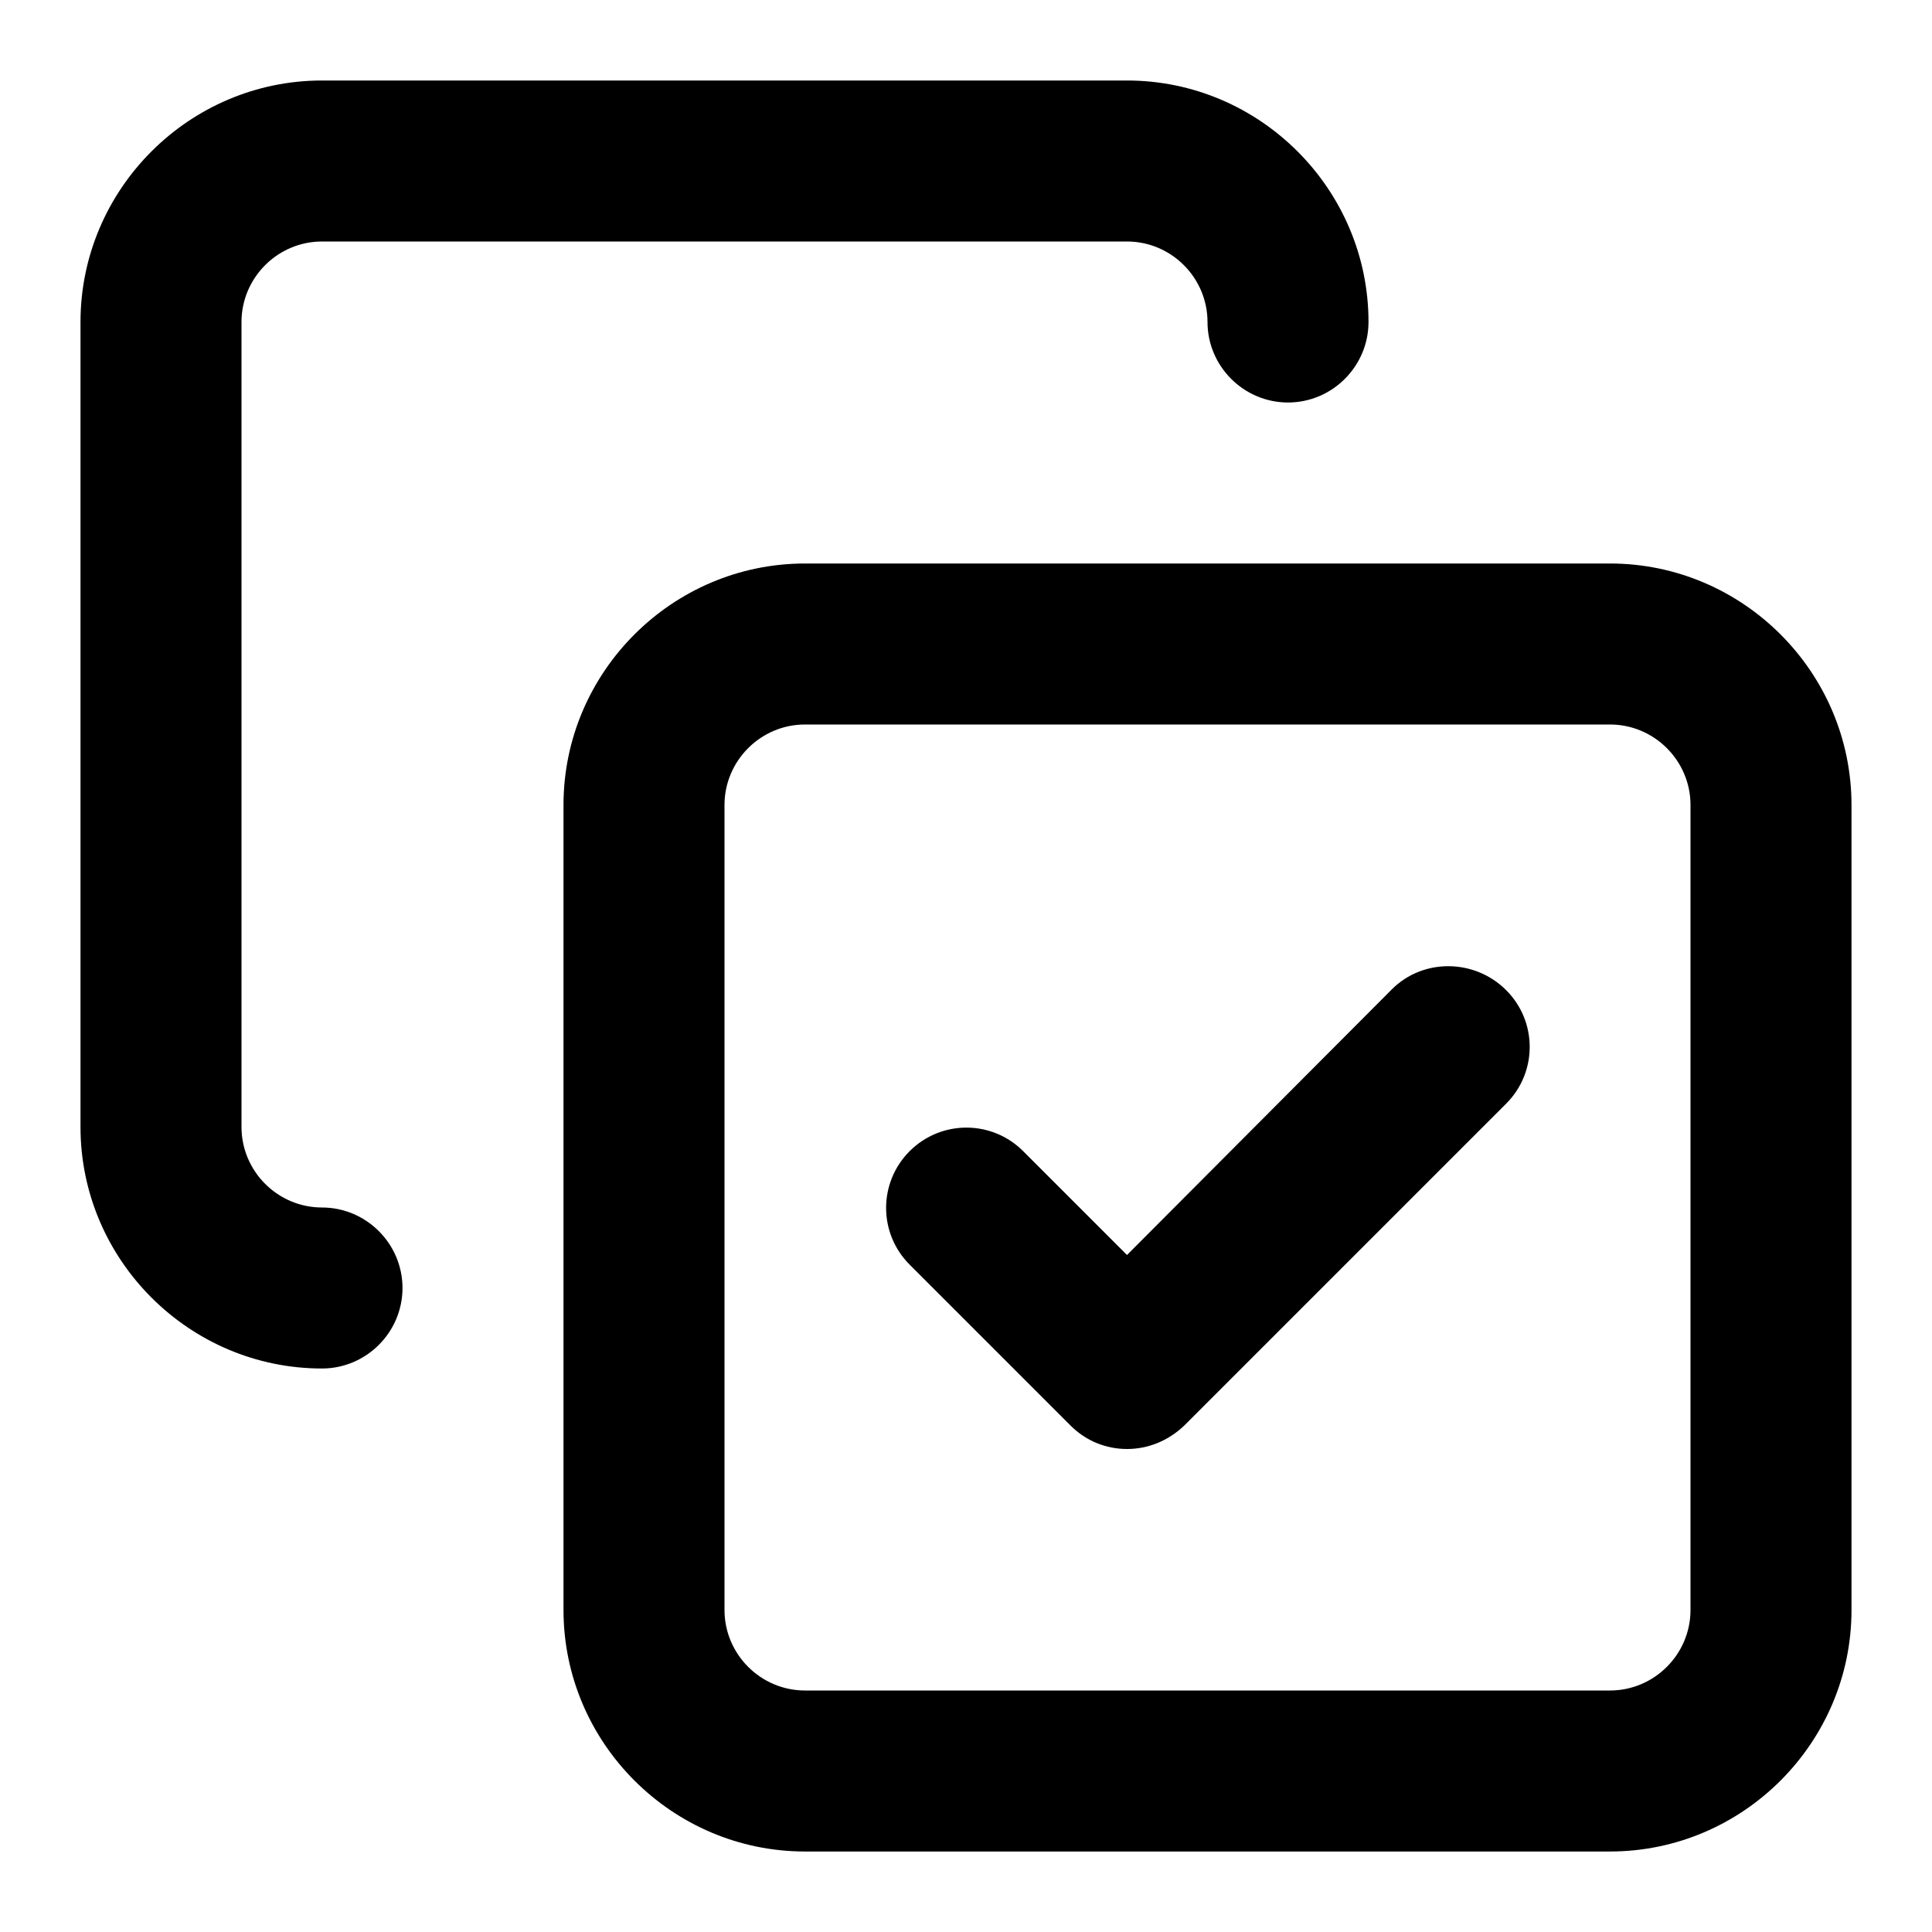
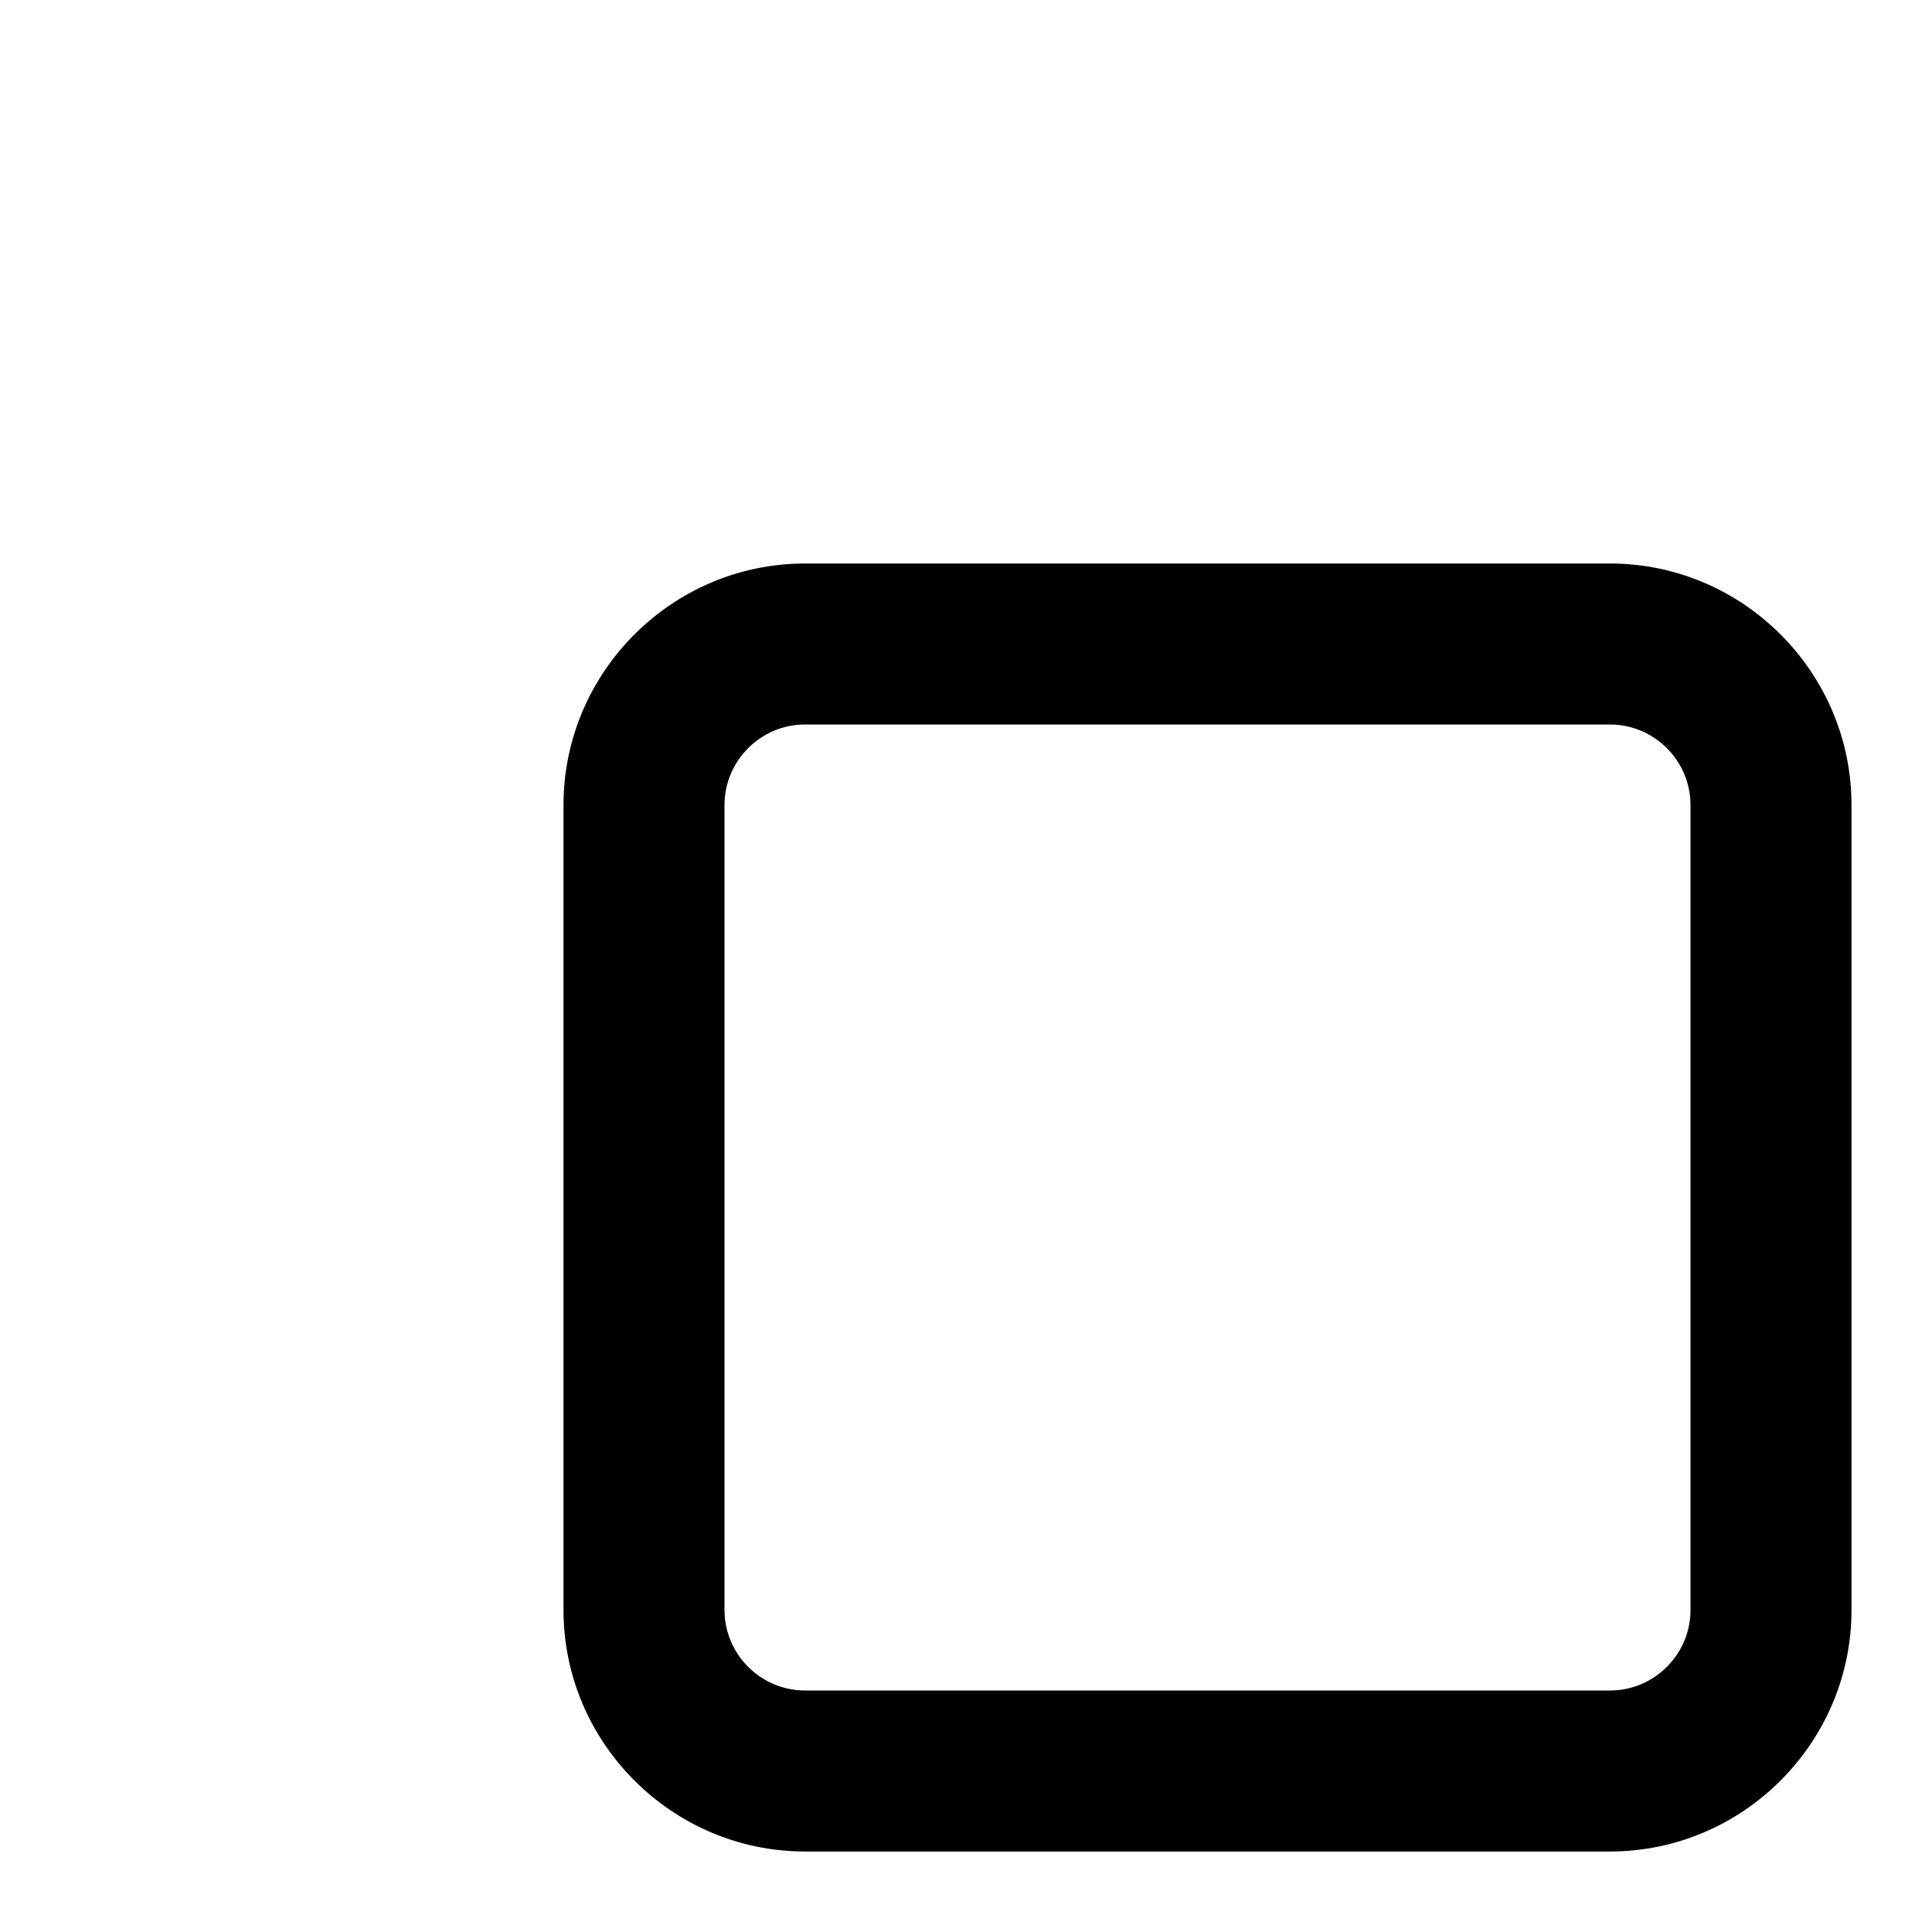
<svg xmlns="http://www.w3.org/2000/svg" version="1.1" id="Layer_1" x="0px" y="0px" viewBox="0 0 24 24" style="enable-background:new 0 0 24 24;" xml:space="preserve">
  <g>
-     <path d="M17.29,12.29L14,15.59l-1.29-1.29c-0.39-0.39-1.02-0.39-1.41,0s-0.39,1.02,0,1.41l2,2C13.49,17.9,13.74,18,14,18   s0.51-0.1,0.71-0.29l4-4c0.39-0.39,0.39-1.02,0-1.41S17.68,11.9,17.29,12.29z" />
    <path d="M20,7H10c-1.65,0-3,1.35-3,3v10c0,1.65,1.35,3,3,3h10c1.65,0,3-1.35,3-3V10C23,8.35,21.65,7,20,7z M21,20   c0,0.55-0.45,1-1,1H10c-0.55,0-1-0.45-1-1V10c0-0.55,0.45-1,1-1h10c0.55,0,1,0.45,1,1V20z" />
-     <path d="M4,15c-0.55,0-1-0.45-1-1V4c0-0.55,0.45-1,1-1h10c0.55,0,1,0.45,1,1c0,0.55,0.45,1,1,1s1-0.45,1-1c0-1.65-1.35-3-3-3H4   C2.35,1,1,2.35,1,4v10c0,1.65,1.35,3,3,3c0.55,0,1-0.45,1-1S4.55,15,4,15z" />
  </g>
</svg>